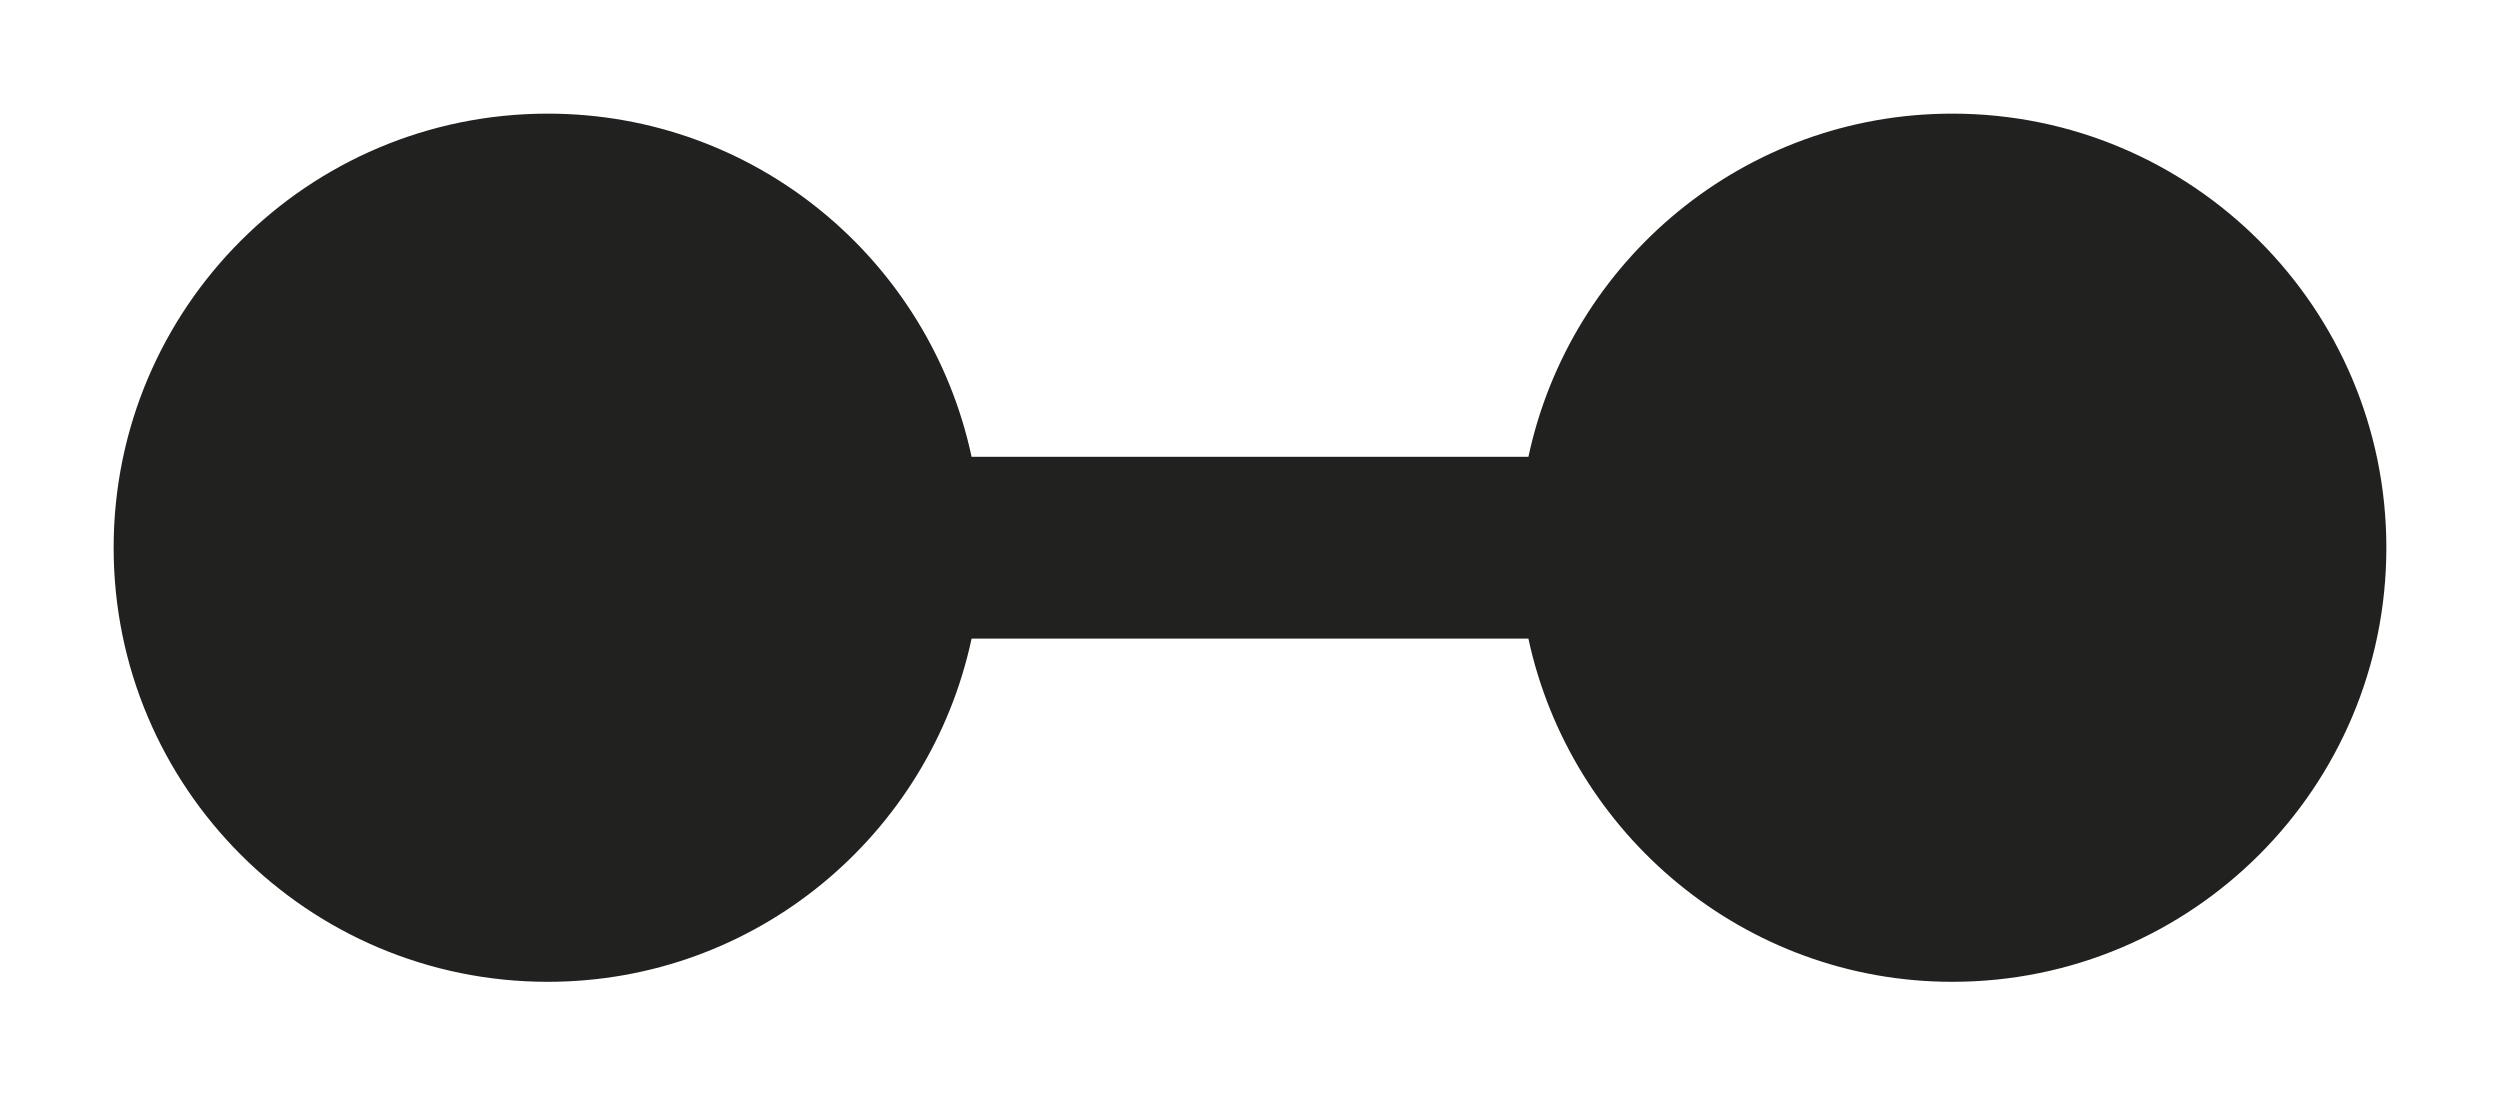
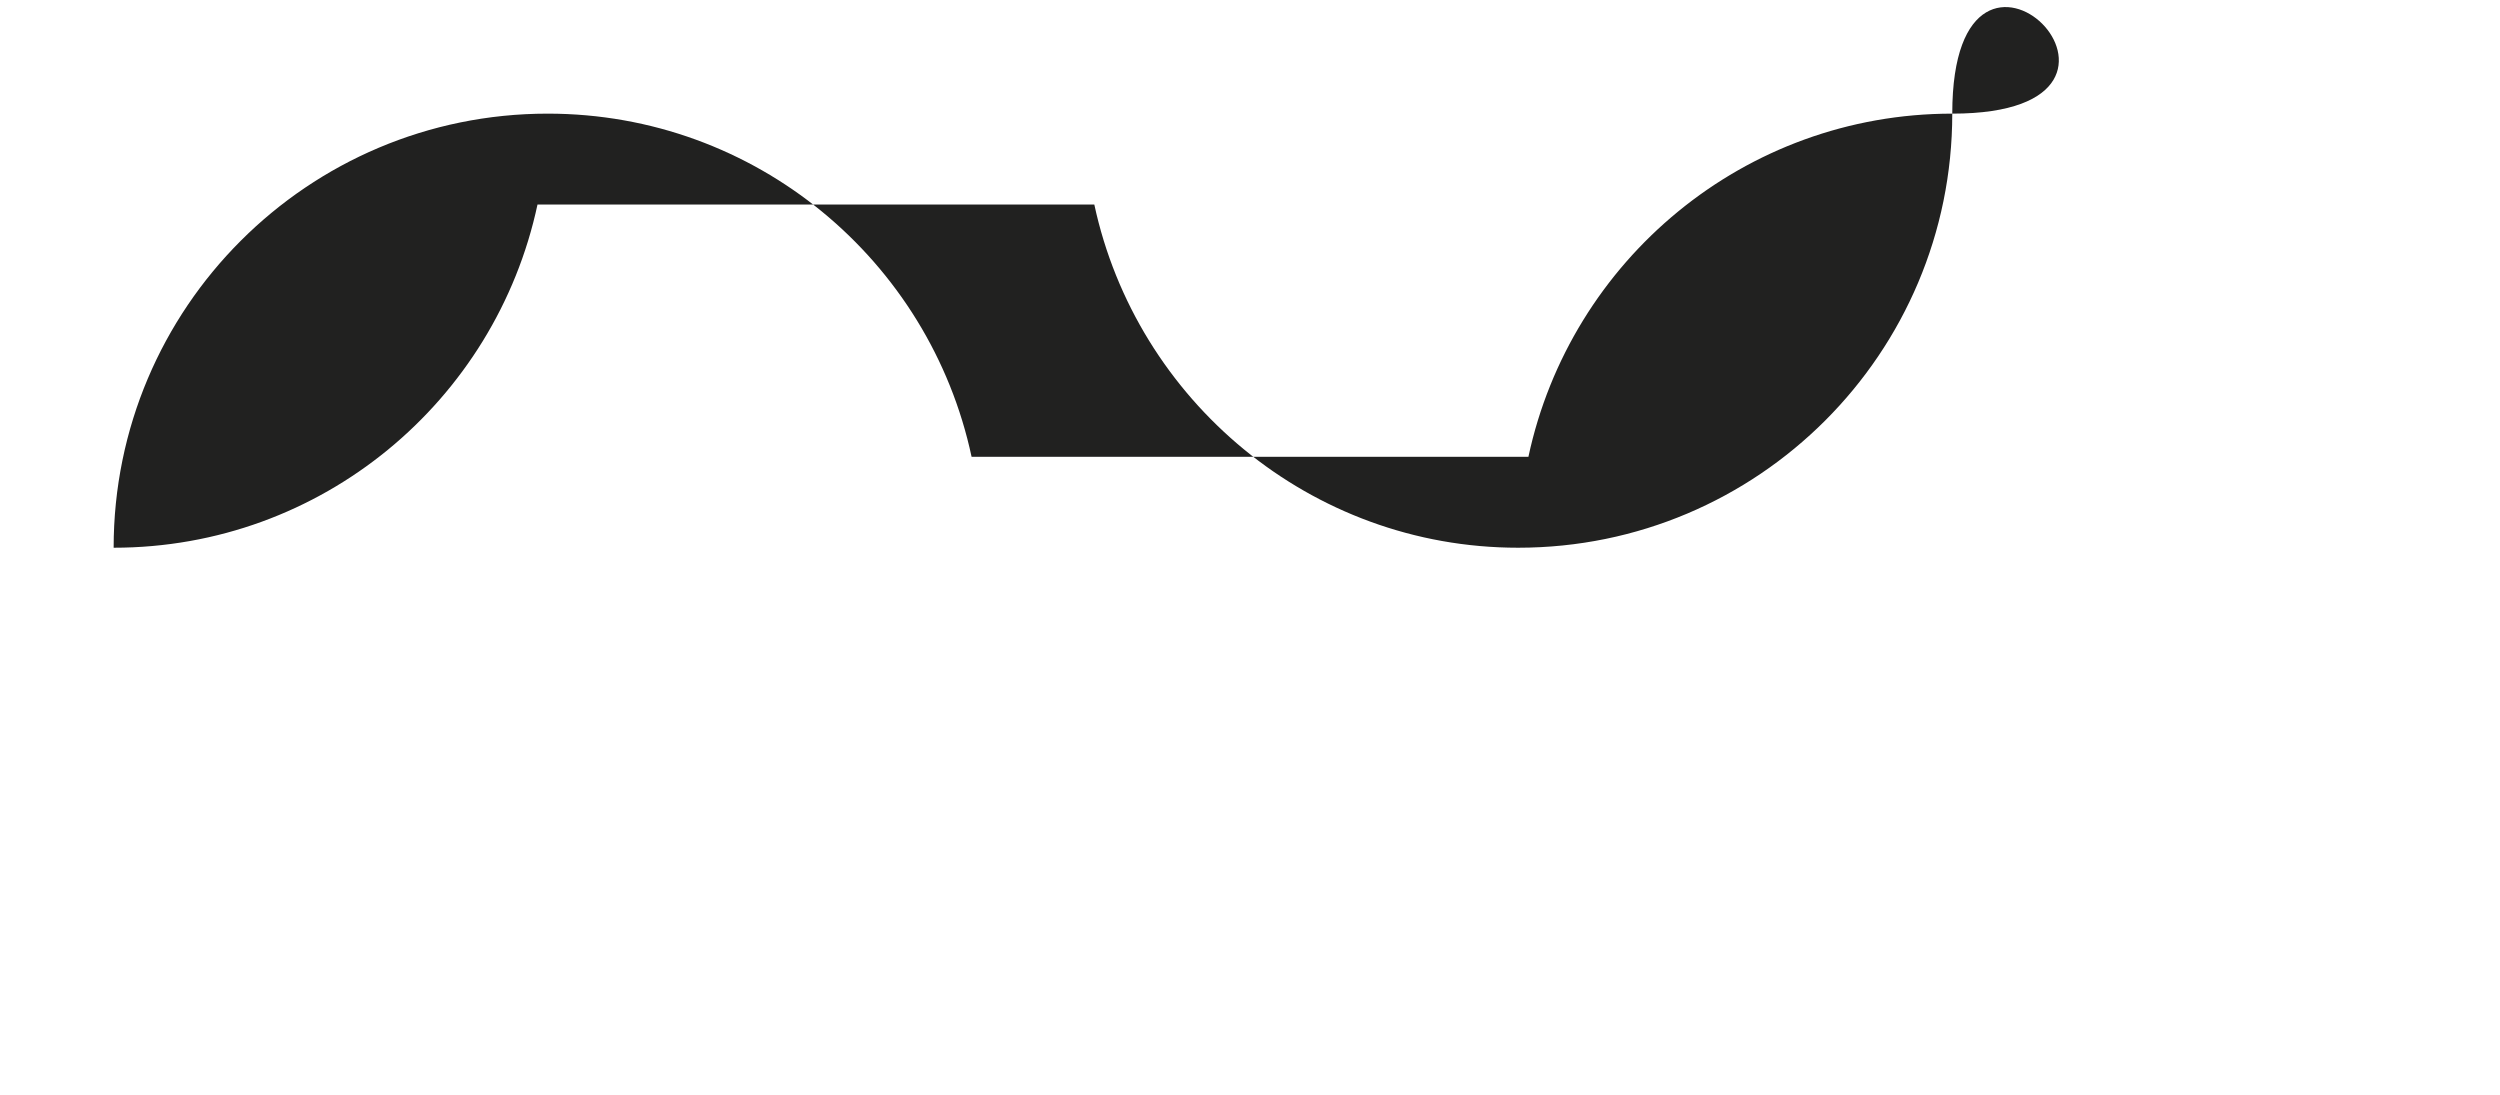
<svg xmlns="http://www.w3.org/2000/svg" version="1.1" id="Layer_1" x="0px" y="0px" viewBox="0 0 22 9.64" style="enable-background:new 0 0 22 9.64;" xml:space="preserve">
  <style type="text/css">
	.st0{fill:#212120;}
</style>
-   <path class="st0" d="M17.18,1c-1.83,0-3.36,1.29-3.73,3.02h-4.9C8.18,2.29,6.65,1,4.82,1C2.71,1,1,2.71,1,4.82s1.71,3.82,3.82,3.82  c1.83,0,3.36-1.29,3.73-3.02h4.9c0.37,1.72,1.9,3.02,3.73,3.02c2.11,0,3.82-1.71,3.82-3.82S19.29,1,17.18,1z" />
+   <path class="st0" d="M17.18,1c-1.83,0-3.36,1.29-3.73,3.02h-4.9C8.18,2.29,6.65,1,4.82,1C2.71,1,1,2.71,1,4.82c1.83,0,3.36-1.29,3.73-3.02h4.9c0.37,1.72,1.9,3.02,3.73,3.02c2.11,0,3.82-1.71,3.82-3.82S19.29,1,17.18,1z" />
</svg>